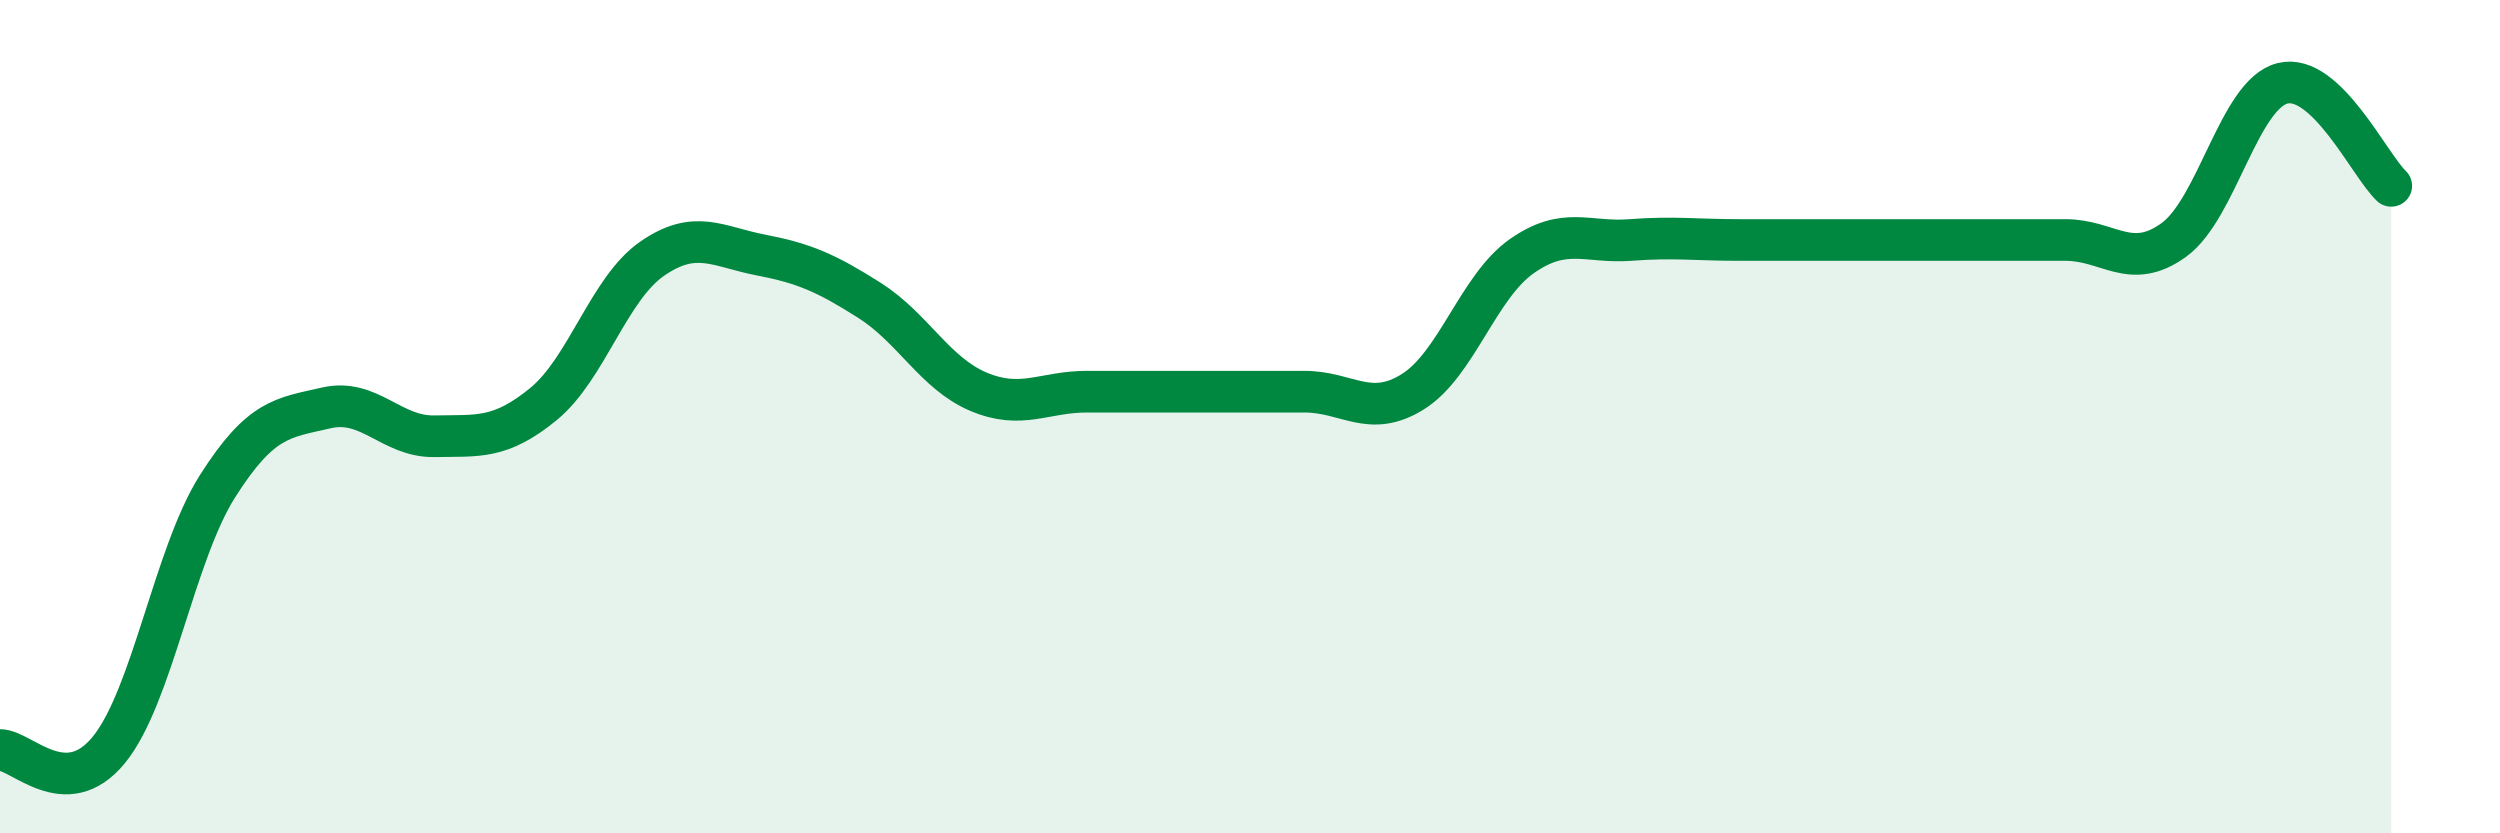
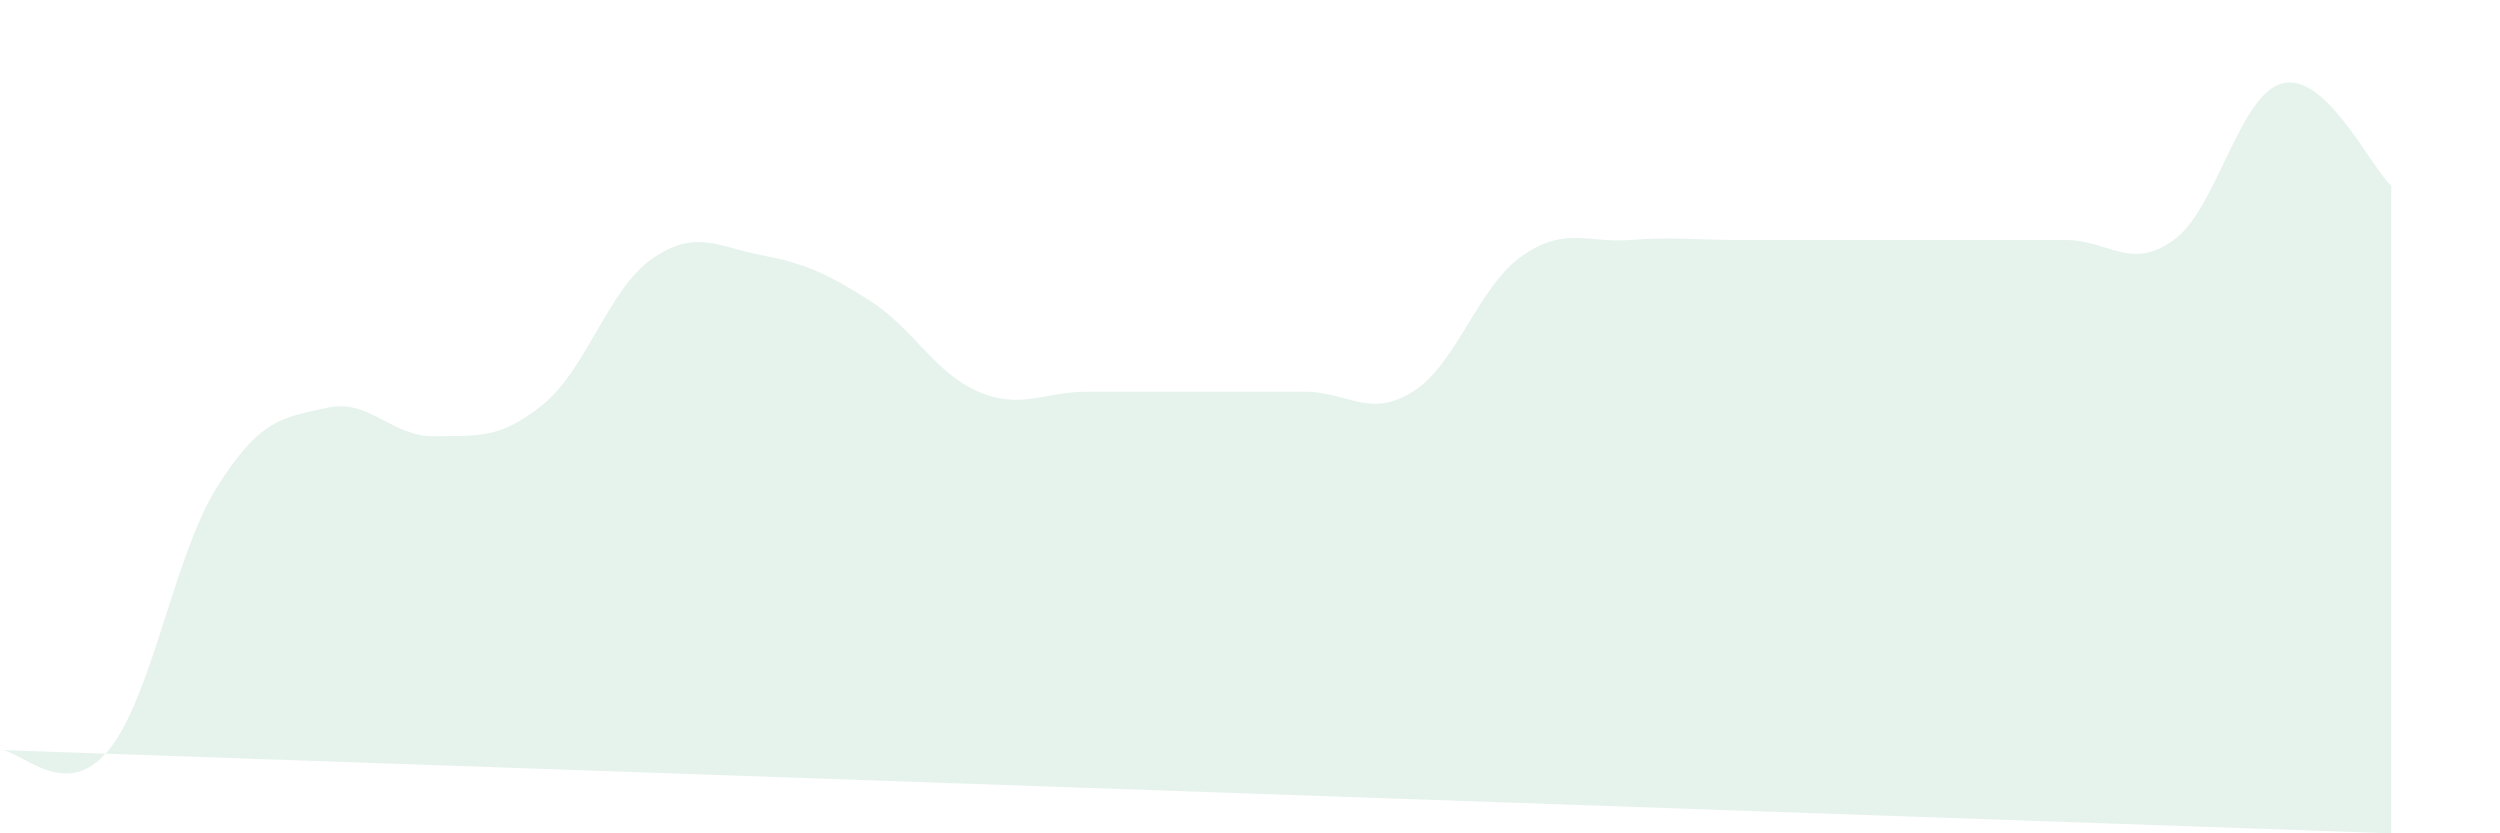
<svg xmlns="http://www.w3.org/2000/svg" width="60" height="20" viewBox="0 0 60 20">
-   <path d="M 0,18 C 0.52,18 1.57,19.27 2.61,18 C 3.65,16.73 4.18,13.31 5.22,11.67 C 6.26,10.03 6.79,10.03 7.83,9.79 C 8.87,9.55 9.39,10.49 10.43,10.47 C 11.47,10.45 12,10.55 13.04,9.7 C 14.08,8.85 14.61,6.93 15.65,6.21 C 16.69,5.49 17.22,5.92 18.26,6.12 C 19.3,6.32 19.83,6.55 20.87,7.21 C 21.91,7.87 22.44,8.96 23.48,9.4 C 24.52,9.84 25.05,9.4 26.09,9.4 C 27.13,9.4 27.66,9.4 28.7,9.4 C 29.74,9.4 30.26,9.4 31.3,9.4 C 32.34,9.4 32.87,10.05 33.91,9.4 C 34.95,8.75 35.48,6.88 36.52,6.15 C 37.56,5.42 38.09,5.84 39.13,5.76 C 40.17,5.68 40.7,5.76 41.74,5.76 C 42.78,5.76 43.31,5.76 44.35,5.76 C 45.39,5.76 45.92,5.76 46.96,5.76 C 48,5.76 48.53,5.76 49.57,5.76 C 50.61,5.76 51.13,6.51 52.17,5.76 C 53.21,5.01 53.74,2.26 54.78,2 C 55.82,1.74 56.87,3.97 57.39,4.46L57.39 20L0 20Z" fill="#008740" opacity="0.1" stroke-linecap="round" stroke-linejoin="round" />
-   <path d="M 0,18 C 0.52,18 1.57,19.27 2.61,18 C 3.65,16.73 4.18,13.31 5.22,11.67 C 6.26,10.03 6.79,10.03 7.83,9.79 C 8.87,9.55 9.39,10.49 10.43,10.47 C 11.47,10.45 12,10.55 13.04,9.7 C 14.08,8.85 14.61,6.93 15.65,6.21 C 16.69,5.49 17.22,5.92 18.26,6.12 C 19.3,6.32 19.83,6.55 20.87,7.21 C 21.91,7.87 22.44,8.96 23.48,9.4 C 24.52,9.84 25.05,9.4 26.09,9.4 C 27.13,9.4 27.66,9.4 28.7,9.4 C 29.74,9.4 30.26,9.4 31.3,9.4 C 32.34,9.4 32.87,10.05 33.91,9.4 C 34.95,8.75 35.48,6.88 36.52,6.15 C 37.56,5.42 38.09,5.84 39.13,5.76 C 40.17,5.68 40.7,5.76 41.74,5.76 C 42.78,5.76 43.31,5.76 44.35,5.76 C 45.39,5.76 45.92,5.76 46.96,5.76 C 48,5.76 48.53,5.76 49.57,5.76 C 50.61,5.76 51.13,6.51 52.17,5.76 C 53.21,5.01 53.74,2.26 54.78,2 C 55.82,1.74 56.87,3.97 57.39,4.46" stroke="#008740" stroke-width="1" fill="none" stroke-linecap="round" stroke-linejoin="round" />
+   <path d="M 0,18 C 0.52,18 1.57,19.27 2.61,18 C 3.65,16.73 4.18,13.31 5.22,11.67 C 6.26,10.03 6.79,10.03 7.83,9.79 C 8.87,9.55 9.39,10.49 10.43,10.47 C 11.47,10.45 12,10.55 13.04,9.7 C 14.08,8.85 14.61,6.93 15.65,6.21 C 16.69,5.49 17.22,5.92 18.26,6.12 C 19.3,6.32 19.83,6.55 20.87,7.21 C 21.91,7.87 22.44,8.96 23.48,9.4 C 24.52,9.84 25.05,9.4 26.09,9.4 C 27.13,9.4 27.66,9.4 28.7,9.4 C 29.74,9.4 30.26,9.4 31.3,9.4 C 32.34,9.4 32.87,10.05 33.91,9.4 C 34.95,8.75 35.48,6.88 36.52,6.15 C 37.56,5.42 38.09,5.84 39.13,5.76 C 40.17,5.68 40.7,5.76 41.74,5.76 C 42.78,5.76 43.31,5.76 44.35,5.76 C 45.39,5.76 45.92,5.76 46.96,5.76 C 48,5.76 48.53,5.76 49.57,5.76 C 50.61,5.76 51.13,6.51 52.17,5.76 C 53.21,5.01 53.74,2.26 54.78,2 C 55.82,1.74 56.87,3.97 57.39,4.46L57.39 20Z" fill="#008740" opacity="0.1" stroke-linecap="round" stroke-linejoin="round" />
</svg>